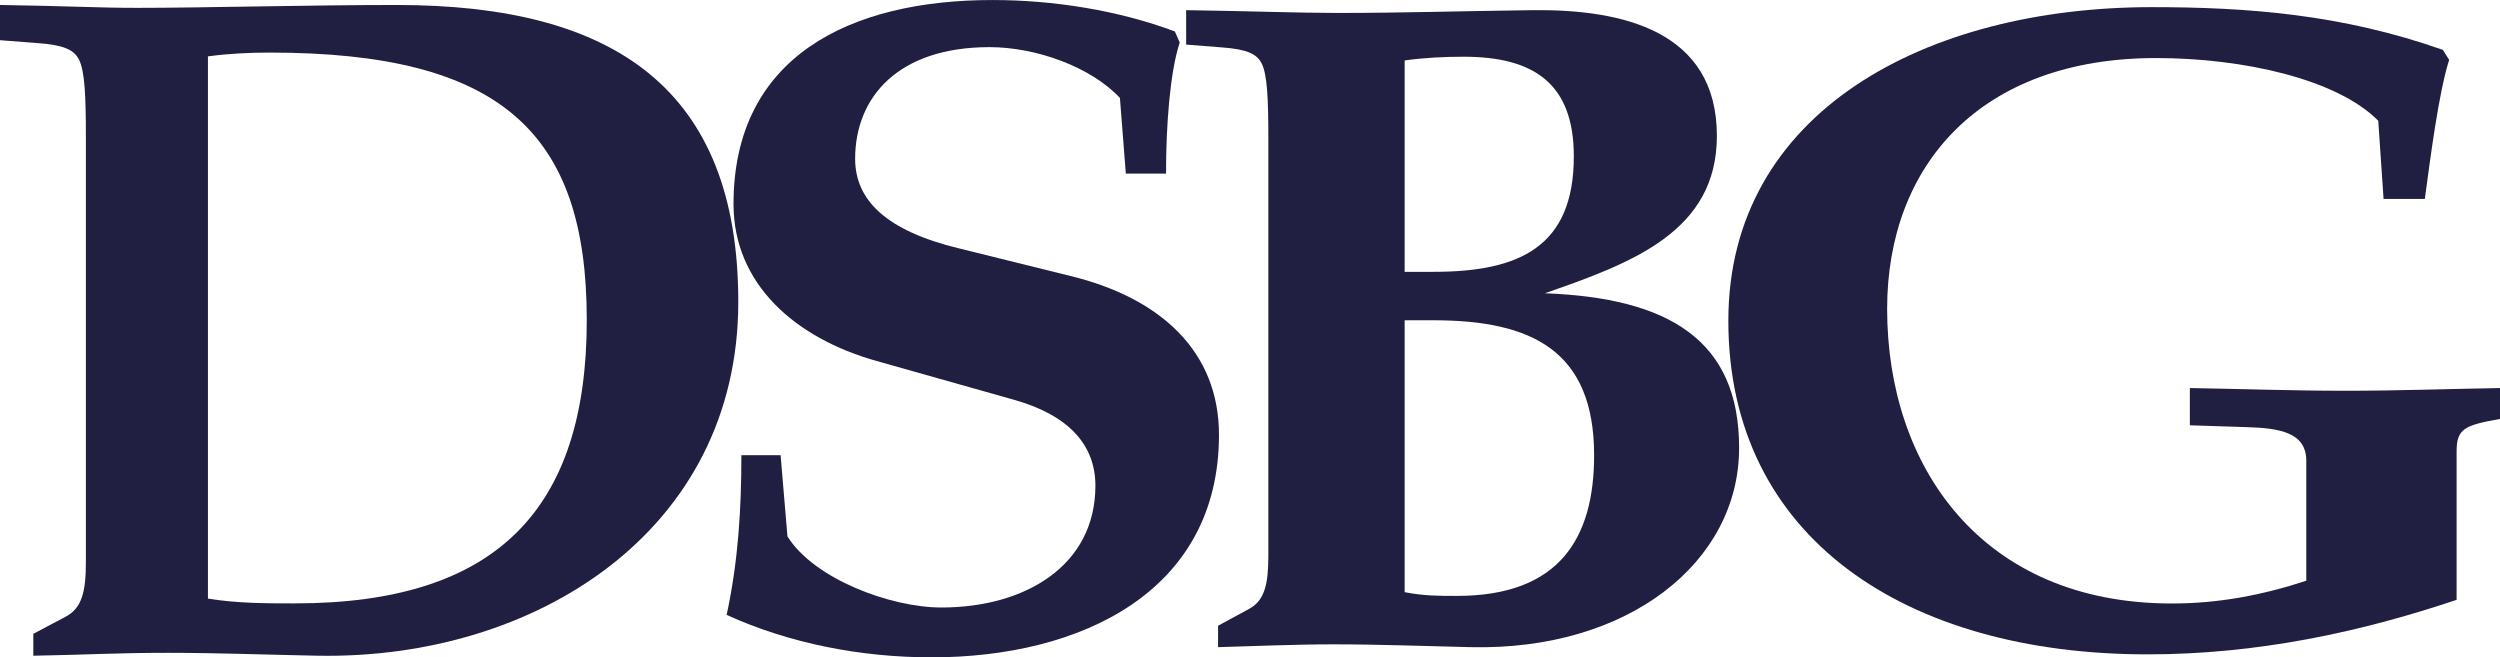
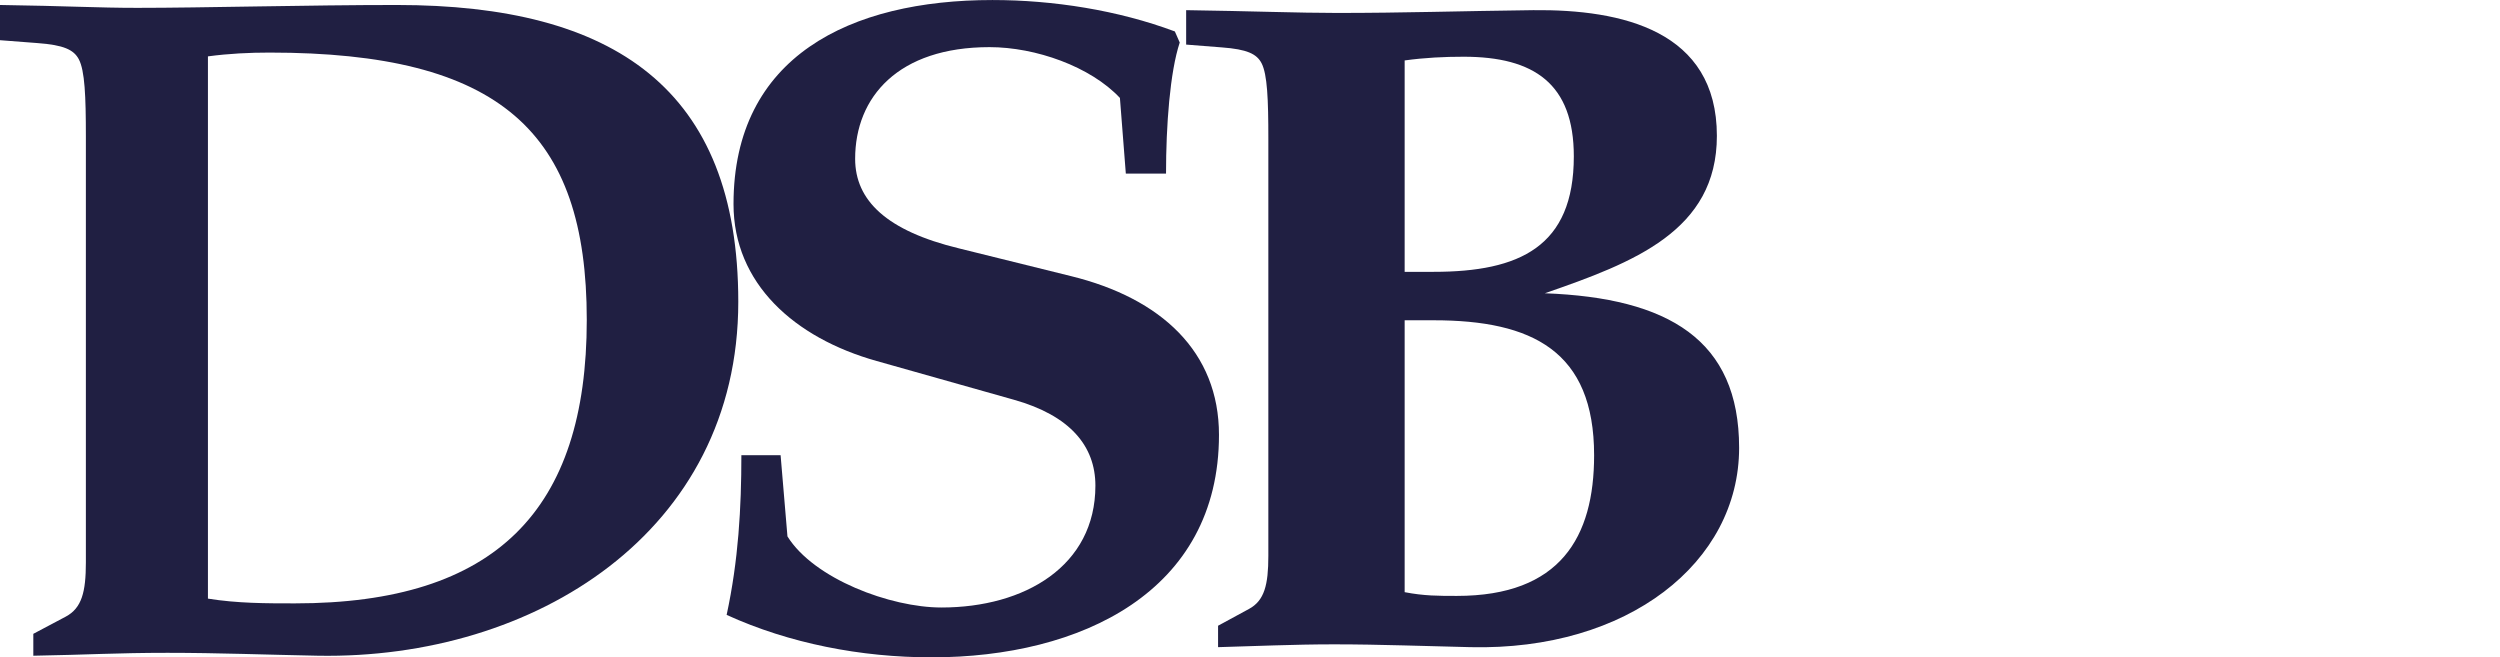
<svg xmlns="http://www.w3.org/2000/svg" width="360.5pt" height="94.79pt" viewBox="0 0 360.5 94.79" version="1.1">
  <defs>
    <clipPath id="clip1">
      <path d="M 0 0 L 107 0 L 107 94.789 L 0 94.789 Z M 0 0 " />
    </clipPath>
    <clipPath id="clip2">
      <path d="M 104 0 L 176 0 L 176 94.789 L 104 94.789 Z M 104 0 " />
    </clipPath>
    <clipPath id="clip3">
-       <path d="M 249 1 L 360.5 1 L 360.5 94.789 L 249 94.789 Z M 249 1 " />
-     </clipPath>
+       </clipPath>
  </defs>
  <g id="surface1">
    <g clip-path="url(#clip1)" clip-rule="nonzero">
      <path style=" stroke:none;fill-rule:evenodd;fill:rgb(12.5%,12.199%,25.899%);fill-opacity:1;" d="M 42.512 87.008 C 38.43 87.008 34.211 87.008 29.984 86.32 L 29.984 8.129 C 33.043 7.719 35.953 7.582 38.871 7.582 C 72.086 7.582 84.613 18.965 84.613 46.125 C 84.613 73.562 71.504 87.008 42.512 87.008 M 57.223 0.719 C 44.406 0.719 29.254 1.133 19.785 1.133 C 14.105 1.133 9.613 0.859 0 0.719 L 0 5.797 L 5.391 6.211 C 9.176 6.484 10.633 7.168 11.363 8.543 C 12.234 10.188 12.383 13.895 12.383 19.652 L 12.383 81.105 C 12.383 85.359 11.797 87.691 9.469 88.926 L 4.805 91.398 L 4.805 94.555 C 12.672 94.418 16.871 94.137 24.156 94.137 C 31.441 94.137 38.578 94.418 45.863 94.555 C 77.035 95.102 106.461 76.715 106.461 43.523 C 106.461 12.793 88.543 0.719 57.223 0.719 " />
    </g>
    <g clip-path="url(#clip2)" clip-rule="nonzero">
      <path style=" stroke:none;fill-rule:evenodd;fill:rgb(12.5%,12.199%,25.899%);fill-opacity:1;" d="M 106.906 65.637 C 106.906 73.223 106.48 80.812 104.781 88.668 C 113.836 92.793 124.156 94.789 134.34 94.789 C 155.836 94.789 175.777 85.336 175.777 62.707 C 175.777 50.723 167.434 43.004 154.422 39.812 L 138.301 35.82 C 127.836 33.289 123.312 28.895 123.312 22.902 C 123.312 13.984 129.531 6.797 142.688 6.797 C 149.332 6.797 157.25 9.594 161.492 14.121 L 162.344 25.031 L 168.141 25.031 C 168.141 18.109 168.707 10.391 170.117 6.133 L 169.414 4.535 C 161.211 1.469 151.879 0.004 143.109 0.004 C 122.605 0.004 105.773 8.129 105.773 29.426 C 105.773 40.875 114.543 48.727 126.422 52.059 L 146.219 57.648 C 154.281 59.914 157.957 64.305 157.957 70.031 C 157.957 81.613 147.777 87.602 135.754 87.602 C 128.398 87.602 117.371 83.473 113.551 77.348 L 112.562 65.637 " />
    </g>
    <path style=" stroke:none;fill-rule:evenodd;fill:rgb(12.5%,12.199%,25.899%);fill-opacity:1;" d="M 210.078 85.93 C 207.43 85.93 205.336 85.93 202.551 85.391 L 202.551 46.184 L 206.73 46.184 C 220.949 46.184 229.871 50.617 229.871 65.652 C 229.871 77.469 224.992 85.93 210.078 85.93 M 202.551 8.715 C 205.477 8.312 208.266 8.18 211.055 8.18 C 221.227 8.18 226.945 12.074 226.945 22.551 C 226.945 35.57 219.141 39.199 206.73 39.199 L 202.551 39.199 Z M 222.762 42.289 C 235.59 37.855 247.574 33.289 247.574 19.59 C 247.574 4.422 233.914 1.332 221.09 1.465 C 210.355 1.598 202.406 1.867 192.793 1.867 C 187.355 1.867 180.246 1.598 171.043 1.465 L 171.043 6.43 L 176.203 6.836 C 179.824 7.105 181.223 7.773 181.918 9.117 C 182.754 10.734 182.895 14.352 182.895 19.996 L 182.895 80.156 C 182.895 84.32 182.336 86.602 180.105 87.809 L 175.645 90.23 L 175.645 93.32 C 180.805 93.184 186.52 92.914 192.371 92.914 C 199.062 92.914 205.754 93.184 212.027 93.32 C 234.75 93.855 250.781 81.098 250.781 64.578 C 250.781 49.004 240.605 42.957 222.762 42.289 " />
    <g clip-path="url(#clip3)" clip-rule="nonzero">
      <path style=" stroke:none;fill-rule:evenodd;fill:rgb(12.5%,12.199%,25.899%);fill-opacity:1;" d="M 354.242 65.129 C 354.242 61.852 355.312 61.328 360.5 60.41 L 360.5 55.957 C 353.02 56.086 345.695 56.348 338.215 56.348 C 330.734 56.348 323.258 56.086 315.777 55.957 L 315.777 61.328 L 323.867 61.59 C 328.754 61.719 332.566 62.375 332.566 66.441 L 332.566 83.742 C 326.16 85.84 319.898 87.023 313.184 87.023 C 285.711 87.023 272.125 67.227 272.125 44.547 C 272.125 23.84 285.555 8.371 310.895 8.371 C 323.41 8.371 336.992 11.387 342.945 17.414 L 343.711 28.691 L 349.66 28.691 C 350.426 23.051 351.648 13.355 353.172 8.633 L 352.258 7.191 C 337.758 2.078 324.172 1.031 310.281 1.031 C 277.77 1.031 249.227 16.105 249.227 46.254 C 249.227 77.582 274.867 94.359 309.672 94.359 C 325.395 94.359 340.199 91.215 354.242 86.496 " />
    </g>
  </g>
</svg>